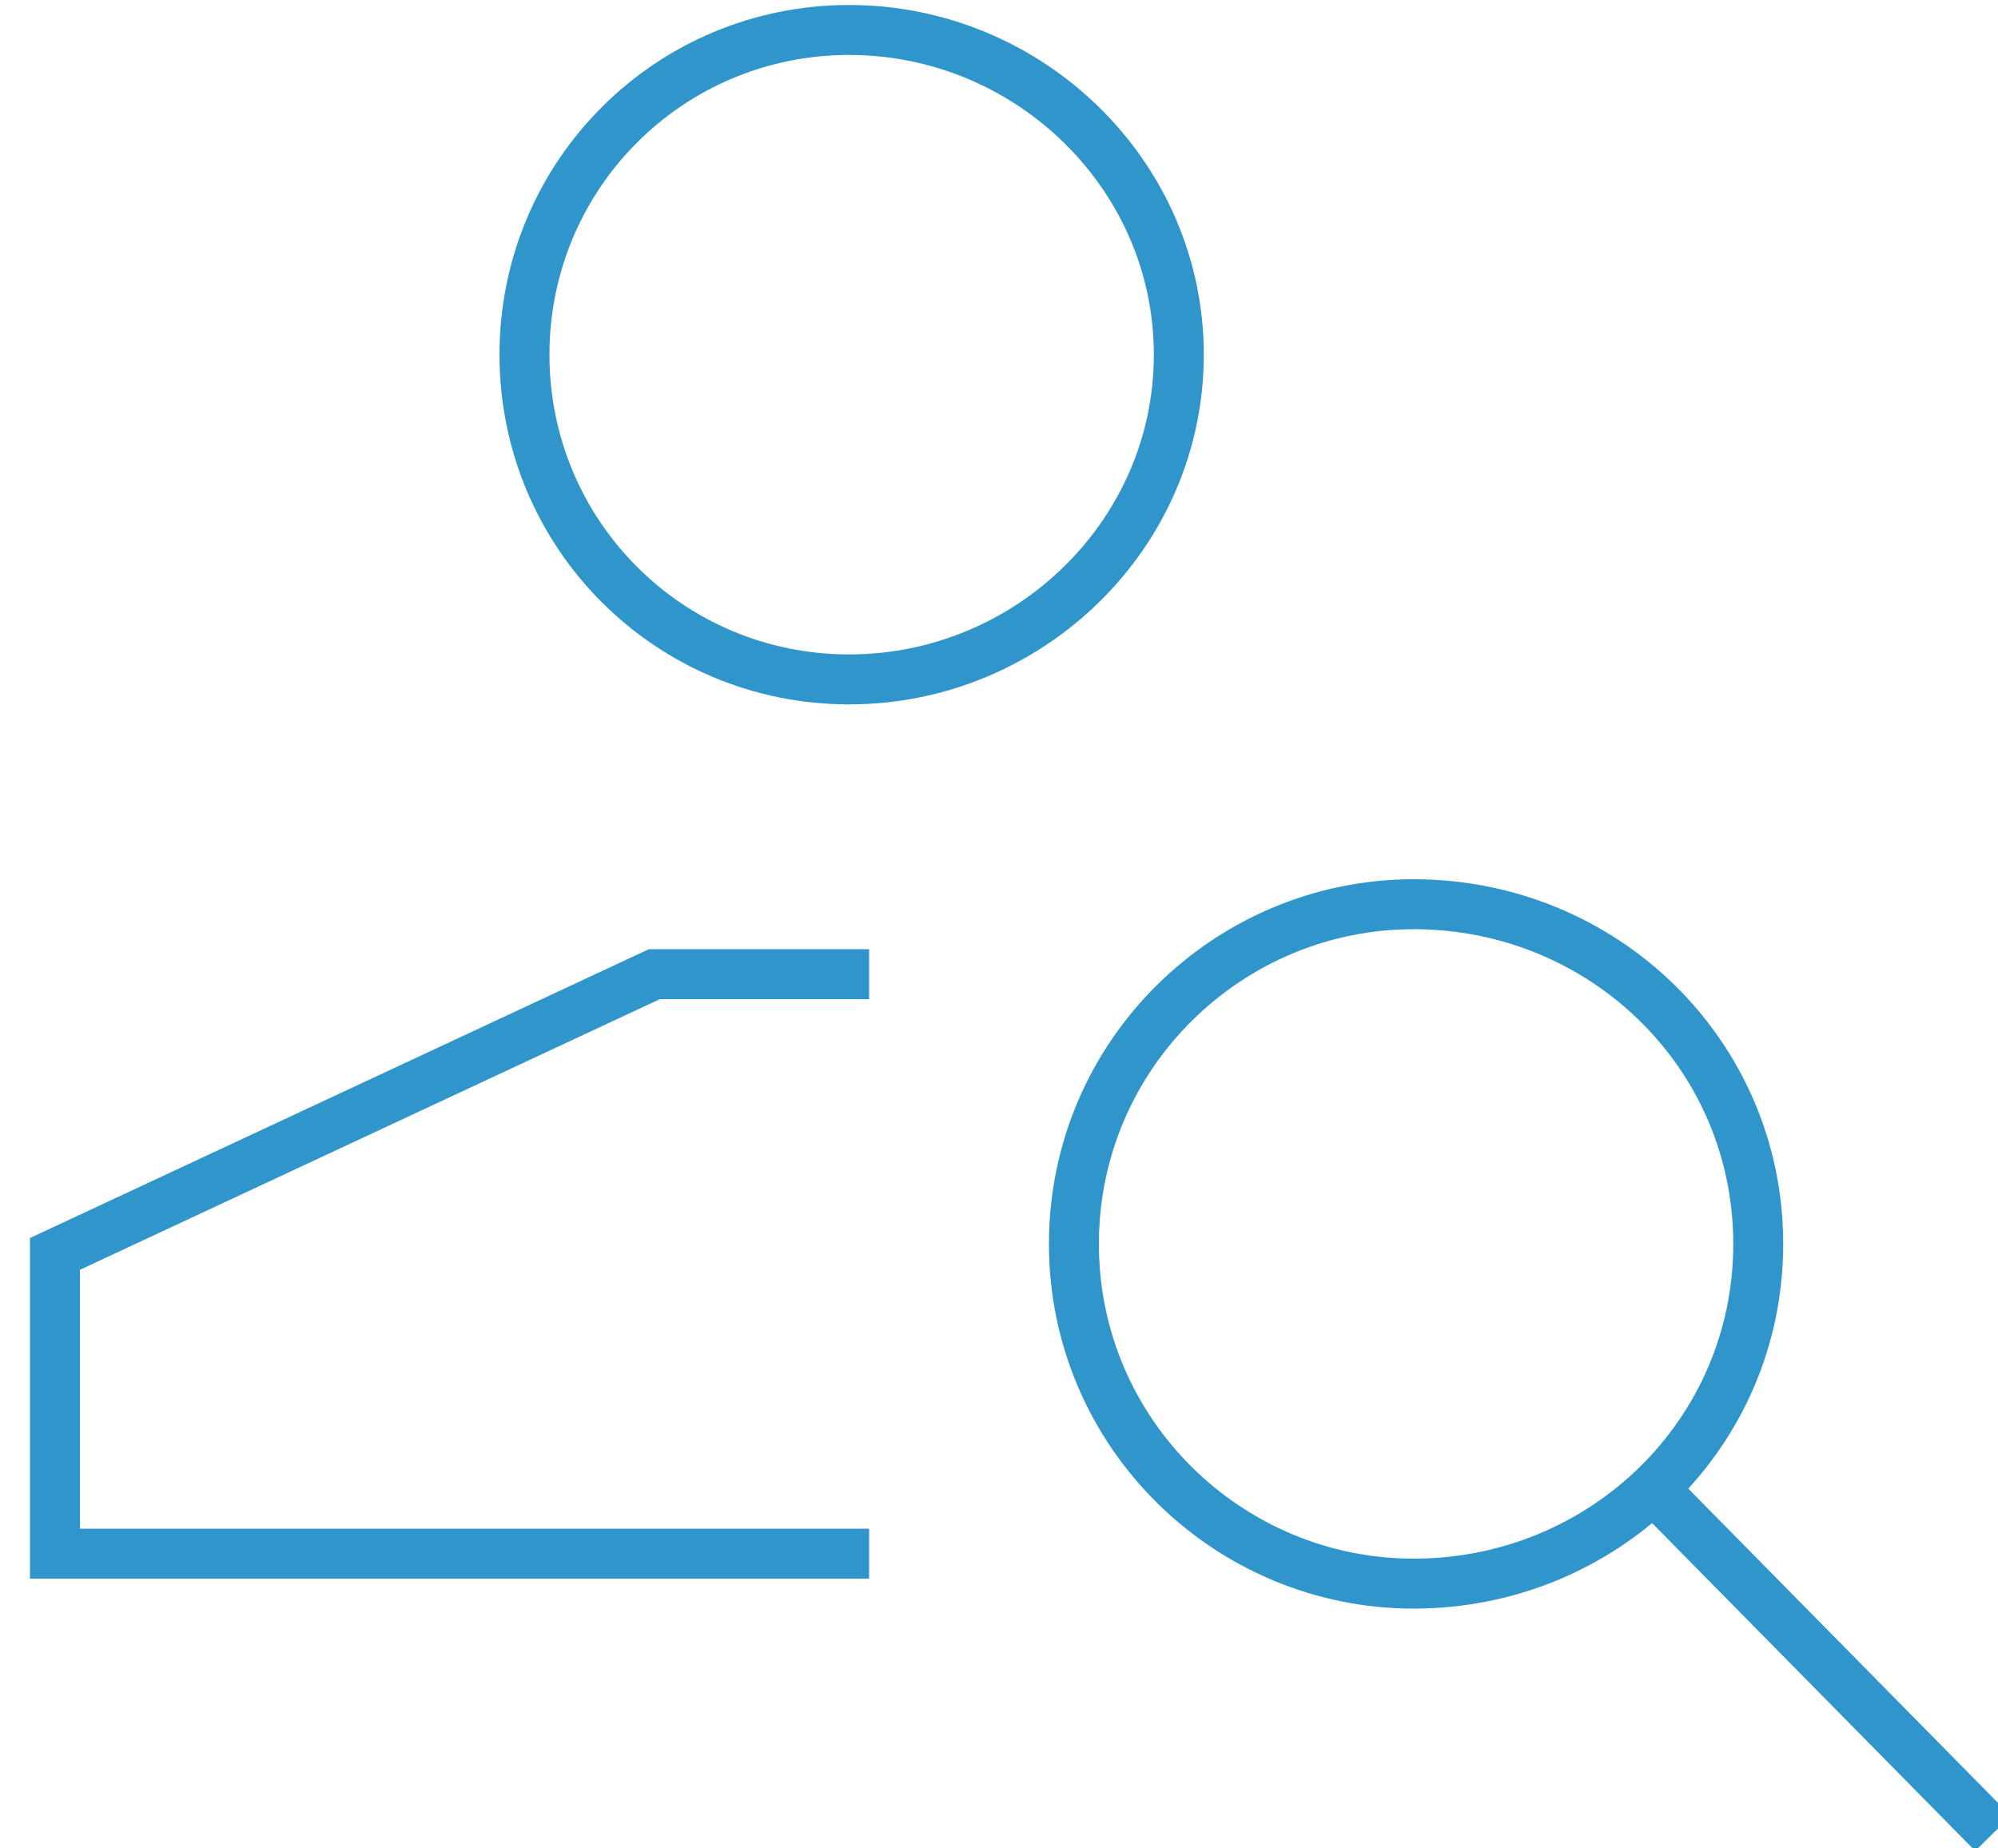
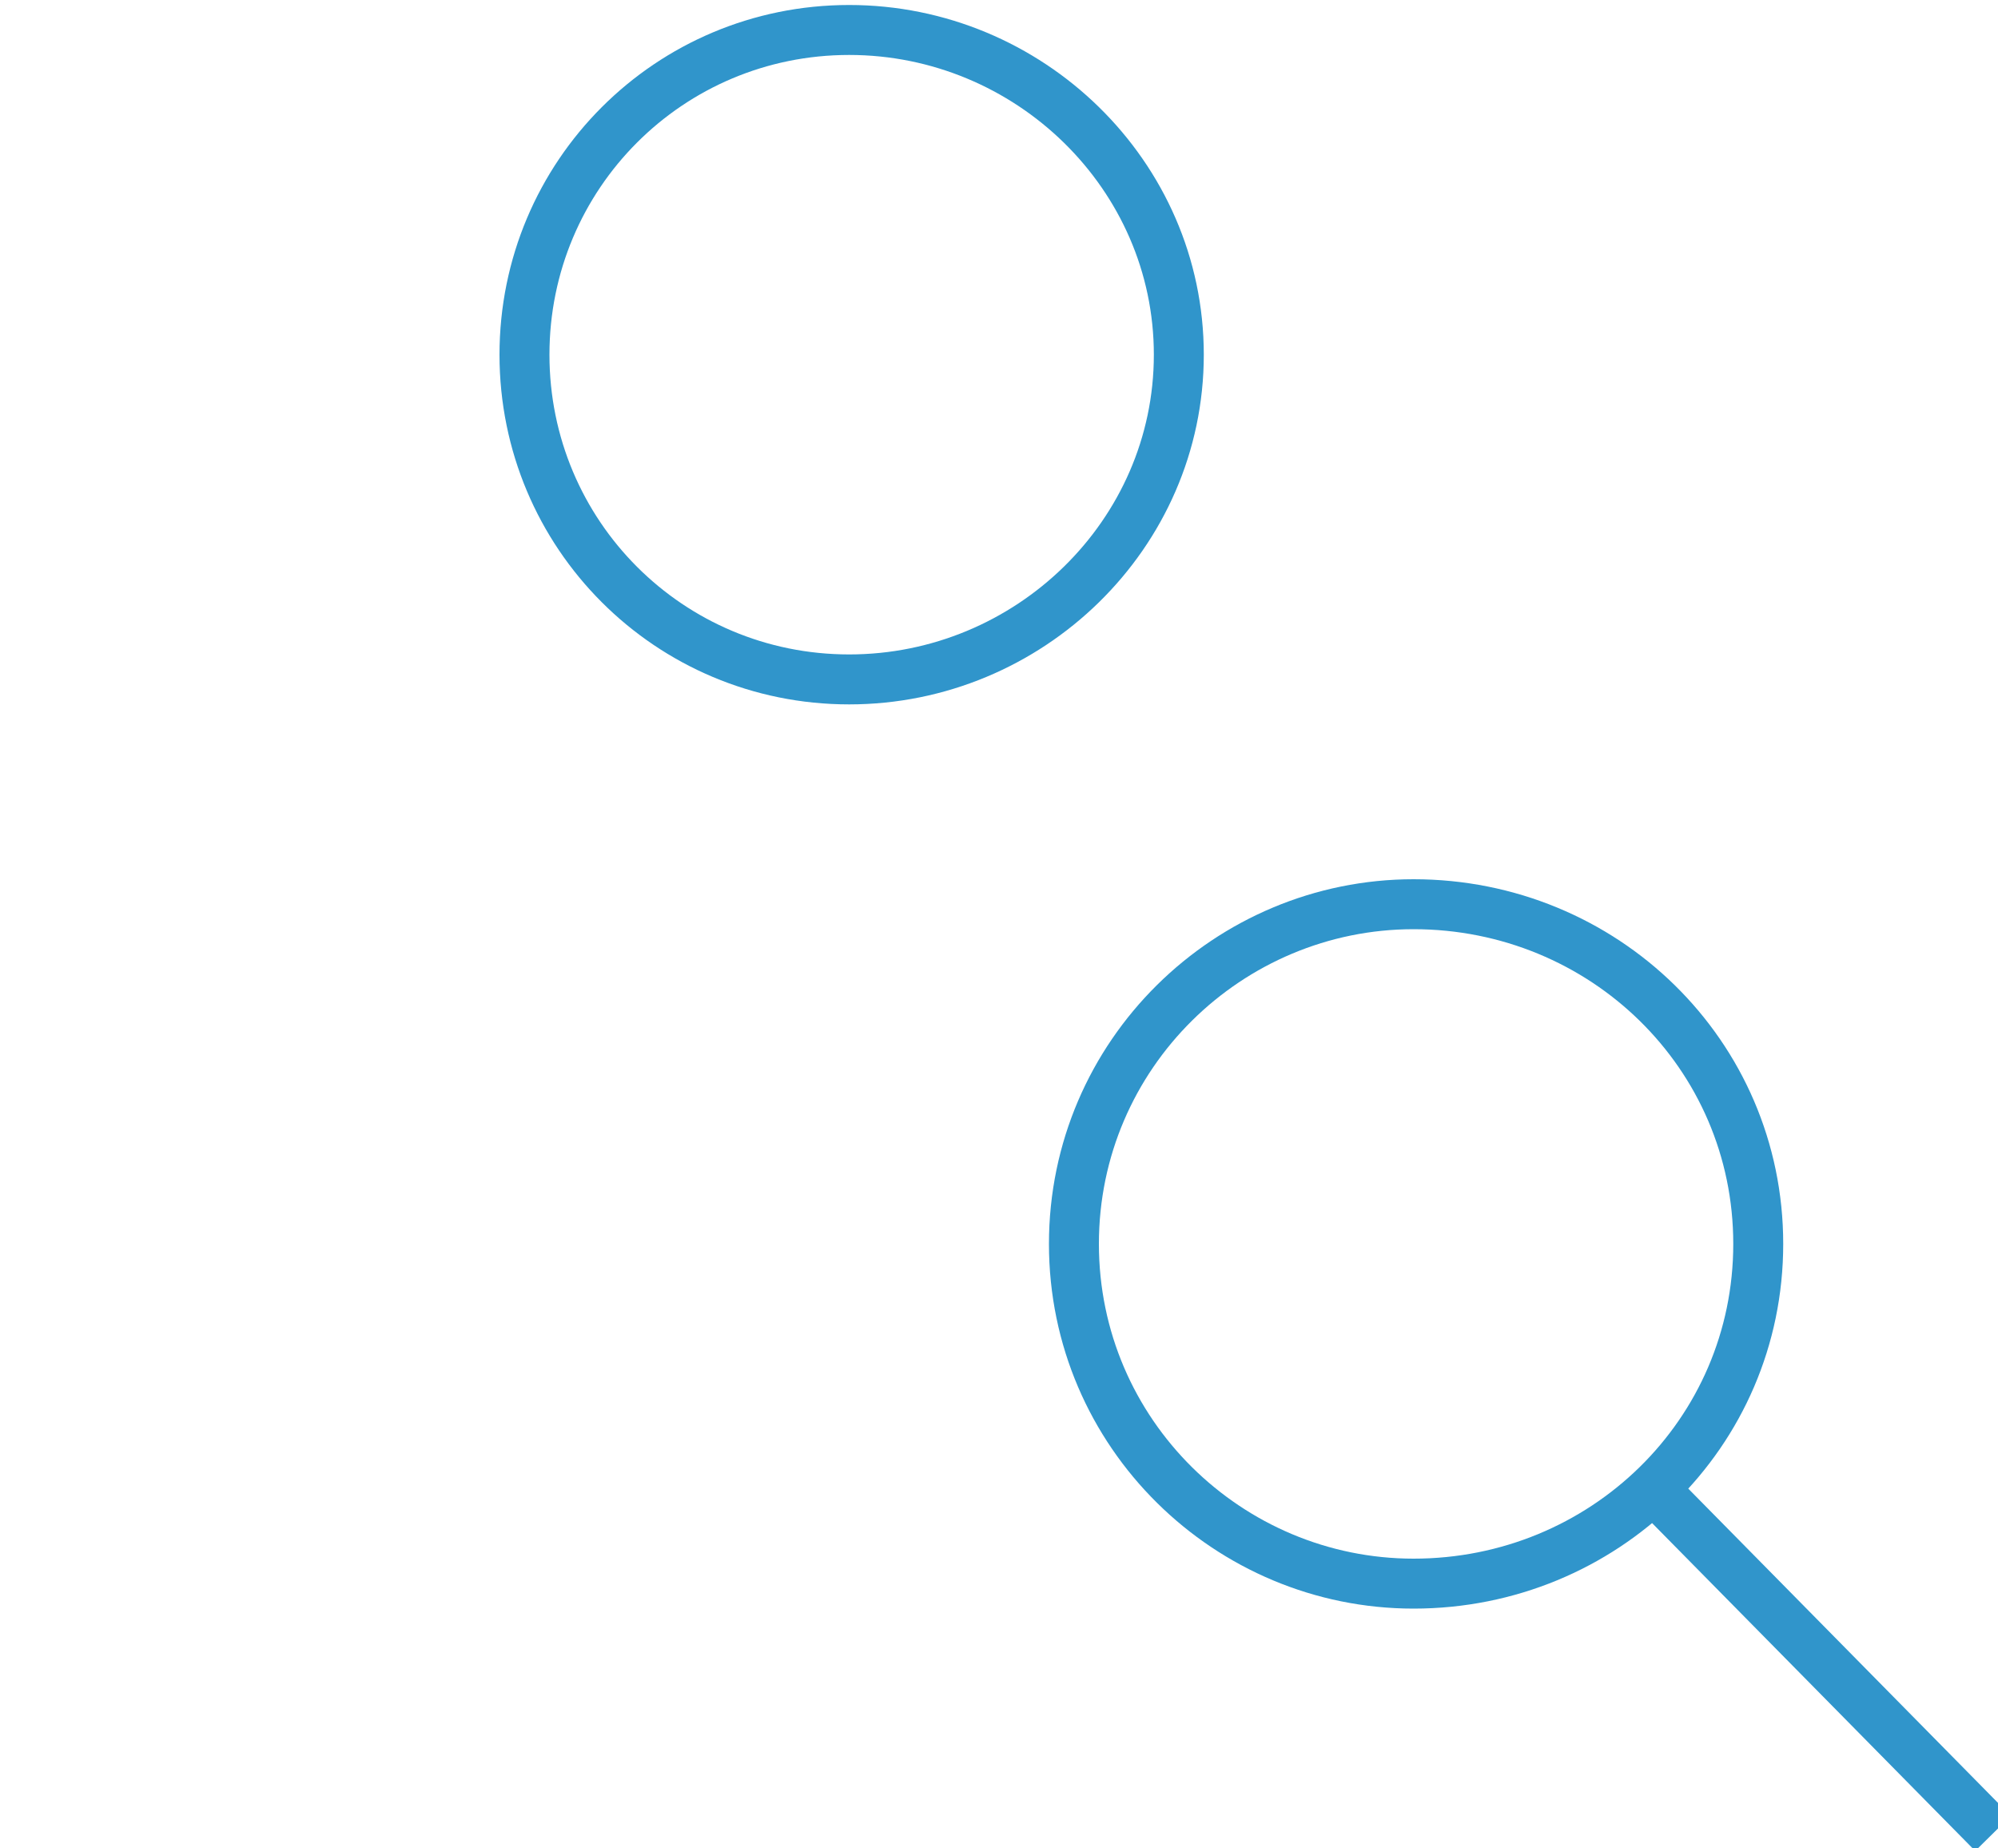
<svg xmlns="http://www.w3.org/2000/svg" viewBox="0 0 40 37" style="background-color:#ffffff00" version="1.1" xml:space="preserve" x="0px" y="0px" width="40px" height="37px">
  <g>
    <path d="M 23.6 7.1 C 23.6 10.7 20.6 13.6 17 13.6 C 13.4 13.6 10.5 10.7 10.5 7.1 C 10.5 3.5 13.4 0.6 17 0.6 C 20.6 0.6 23.6 3.5 23.6 7.1 Z" stroke="#3095cb" stroke-width="1" fill="none" />
    <g>
      <path d="M 35.2 24.9 C 35.2 28.7 32.1 31.7 28.3 31.7 C 24.6 31.7 21.5 28.7 21.5 24.9 C 21.5 21.1 24.6 18.1 28.3 18.1 C 32.1 18.1 35.2 21.1 35.2 24.9 Z" stroke="#3095cb" stroke-width="1" fill="none" />
      <path d="M 33 29.7 L 39.9 36.7 L 39.9 36.7 " stroke="#3095cb" stroke-width="1" fill="none" />
    </g>
-     <path d="M 17.4 31.1 L 1.1 31.1 L 1.1 25.1 L 13.1 19.5 L 17.4 19.5 L 17.4 19.5 " stroke="#3095cb" stroke-width="1" fill="none" />
  </g>
</svg>